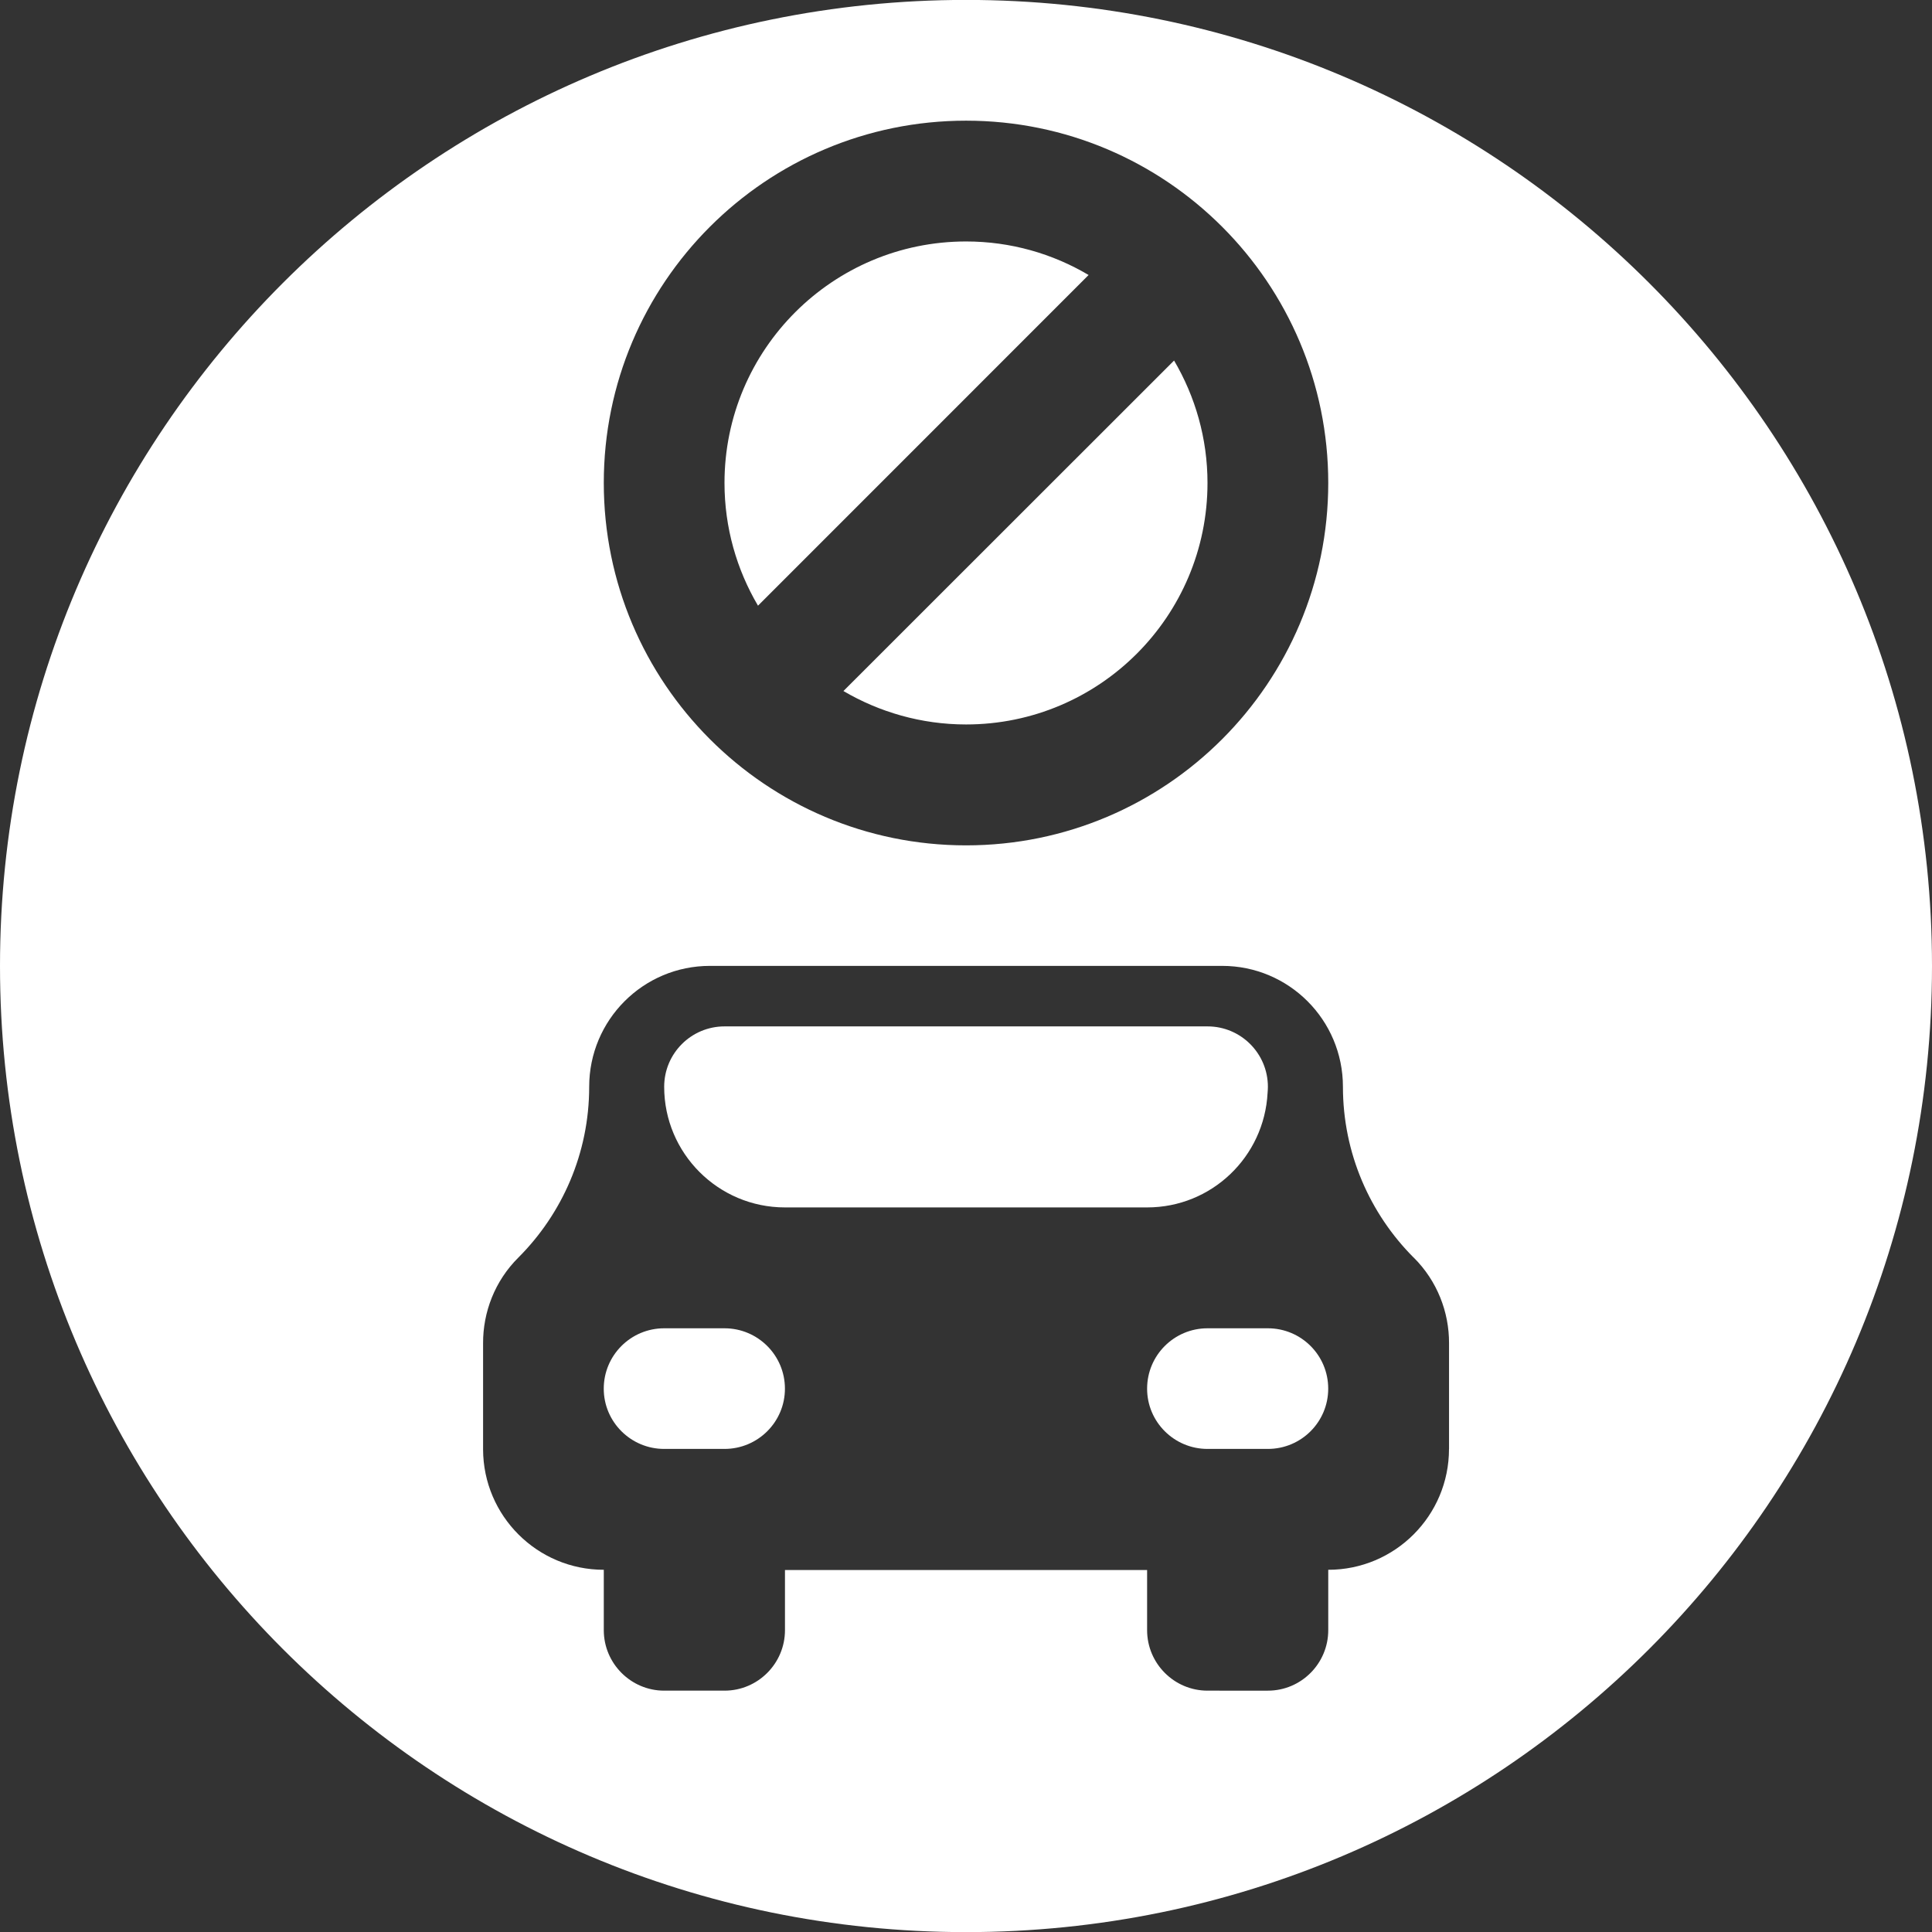
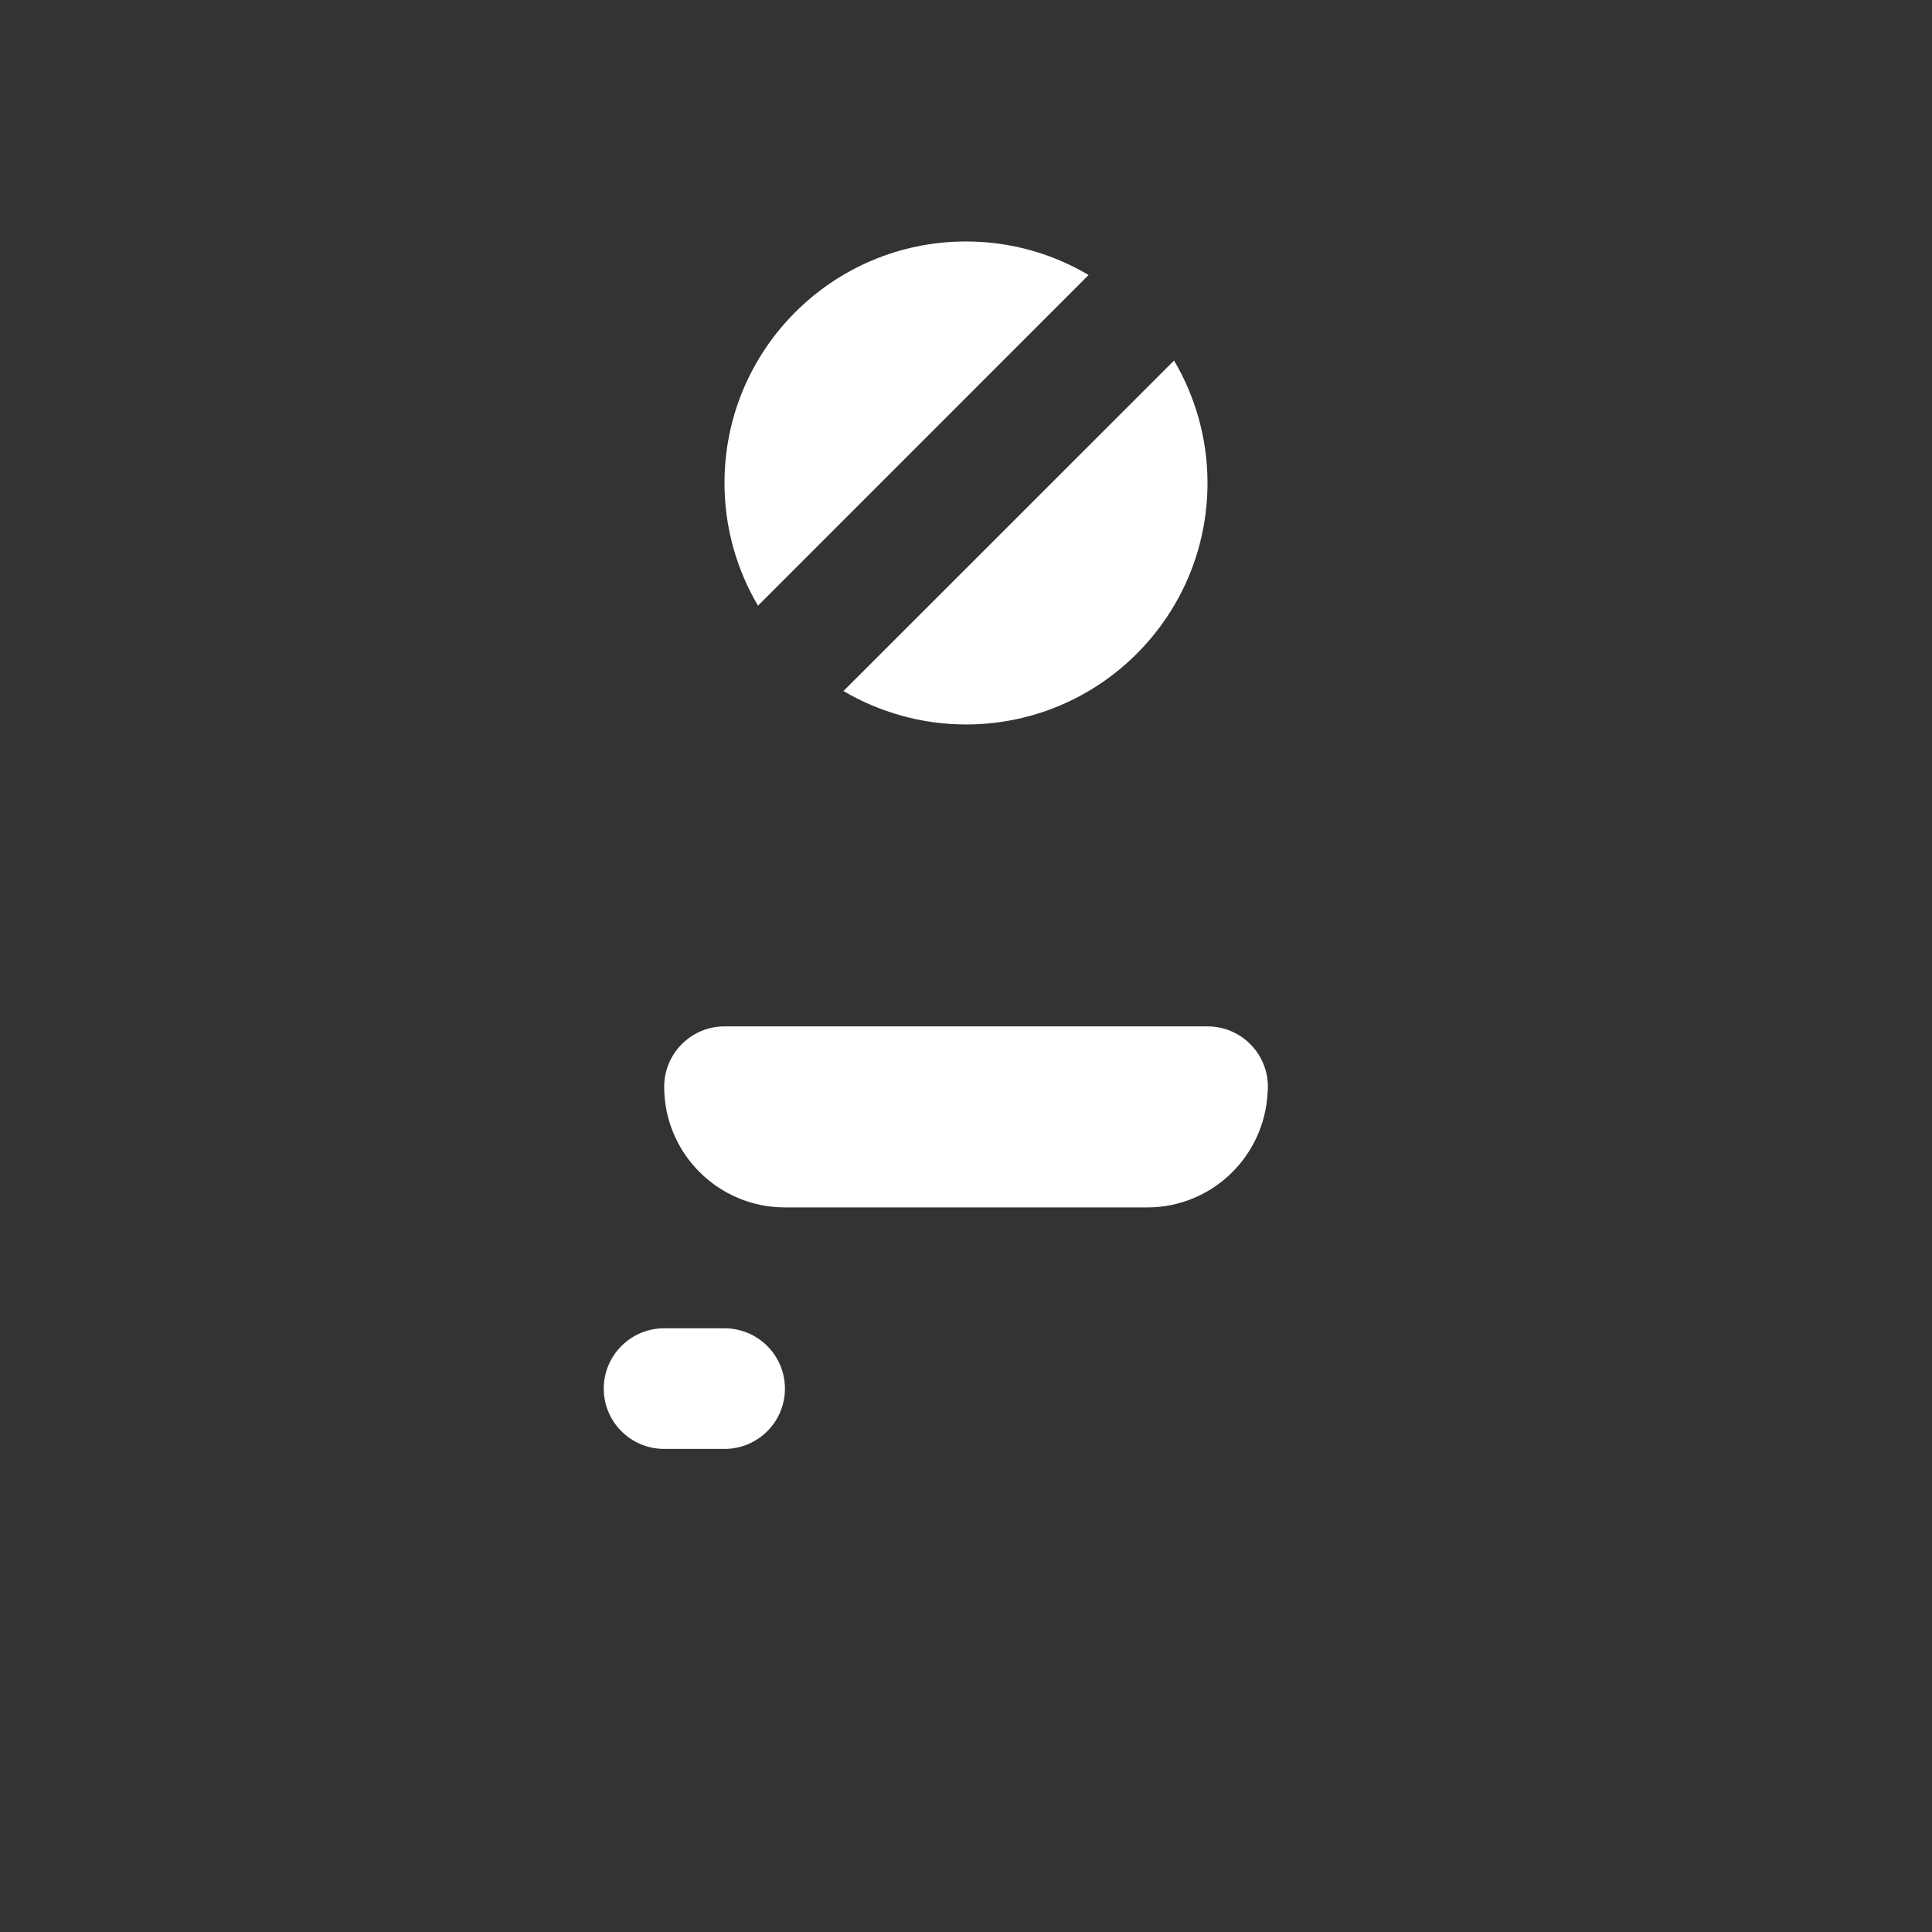
<svg xmlns="http://www.w3.org/2000/svg" version="1.1" id="Layer_1" x="0px" y="0px" width="50px" height="50px" viewBox="0 0 50 50" enable-background="new 0 0 50 50" xml:space="preserve">
  <rect x="0" y="0" width="50" height="50" fill="#333333" stroke="none" />
  <g>
-     <path fill="#FFFFFF" d="M32.812,34.376H31.25c-0.862,0-1.563,0.698-1.563,1.563c0,0.861,0.701,1.559,1.563,1.559h1.562   c0.863,0,1.562-0.697,1.562-1.559C34.375,35.075,33.676,34.376,32.812,34.376z" />
    <path fill="#FFFFFF" d="M32.805,28.283c0.004-0.05,0.008-0.102,0.008-0.157c0-0.865-0.701-1.563-1.562-1.563l0,0h-12.5   c-0.861,0-1.562,0.698-1.562,1.563l0,0c0,1.72,1.398,3.122,3.126,3.122h9.372C31.359,31.248,32.719,29.937,32.805,28.283z" />
    <path fill="#FFFFFF" d="M18.75,34.376h-1.562c-0.861,0-1.563,0.698-1.563,1.563c0,0.861,0.702,1.559,1.563,1.559h1.562   c0.863,0,1.564-0.697,1.564-1.559C20.314,35.075,19.613,34.376,18.75,34.376z" />
    <path fill="#FFFFFF" d="M25.002,18.749c3.449,0,6.248-2.797,6.248-6.251c0-1.154-0.318-2.237-0.865-3.167l-8.557,8.553   C22.755,18.428,23.842,18.749,25.002,18.749z" />
    <path fill="#FFFFFF" d="M28.173,7.117c-0.931-0.551-2.014-0.868-3.171-0.868c-3.451,0-6.252,2.797-6.252,6.249   c0,1.162,0.318,2.245,0.867,3.177L28.173,7.117z" />
-     <path fill="#FFFFFF" d="M25.002-0.002C11.194-0.002,0,11.193,0,25c0,13.808,11.194,25.003,25.002,25.003   C38.807,50.003,50,38.807,50,25C50,11.193,38.807-0.002,25.002-0.002z M25.002,3.123c5.177,0,9.373,4.2,9.373,9.375   c0,5.177-4.196,9.38-9.373,9.38c-5.179,0-9.376-4.203-9.376-9.38C15.625,7.323,19.823,3.123,25.002,3.123z M37.5,37.499   c0,1.727-1.399,3.127-3.125,3.127v0.006l0,0v1.557c0,0.861-0.699,1.565-1.562,1.565H31.25l0,0c-0.862,0-1.563-0.704-1.563-1.565   c0,0,0,0,0-0.007v-1.55h-9.372v1.55c0,0.007,0,0.007,0,0.007c0,0.861-0.701,1.565-1.564,1.565h-1.562   c-0.861,0-1.563-0.704-1.563-1.565v-1.557v-0.006l0,0c-1.723,0-3.118-1.395-3.124-3.114v-2.747   c-0.003-0.803,0.301-1.612,0.915-2.221c1.132-1.133,1.831-2.698,1.831-4.418c0-1.729,1.398-3.129,3.124-3.129h13.258   c1.727,0,3.125,1.4,3.125,3.129c0,1.72,0.699,3.285,1.828,4.418c0.002,0,0.002,0,0.002,0c0.612,0.608,0.918,1.415,0.916,2.215   V37.499z" />
  </g>
</svg>